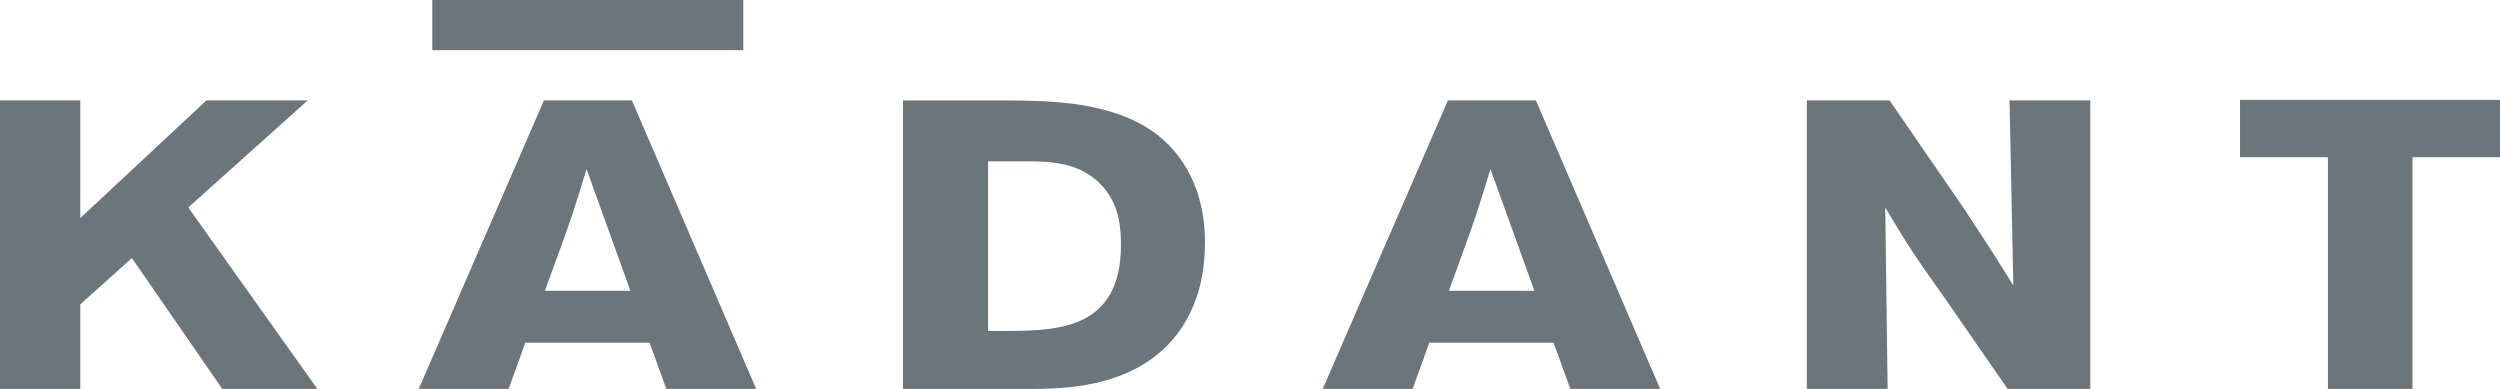
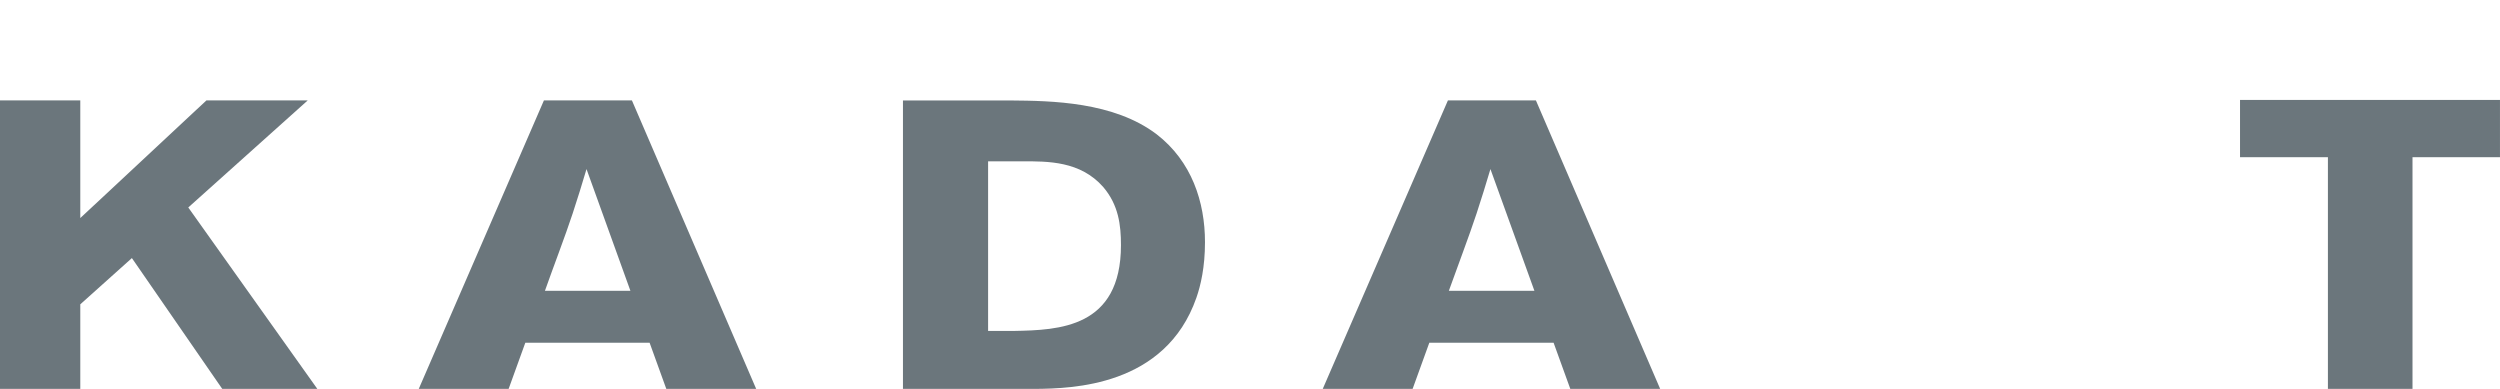
<svg xmlns="http://www.w3.org/2000/svg" width="225" height="35" viewBox="0 0 225 35" fill="none">
  <g clip-path="url(#clip0_3633_25533)">
-     <path d="M38.906 0H66.896V4.517H38.906V0Z" fill="#6B767C" />
+     <path d="M38.906 0H66.896V4.517V0Z" fill="#6B767C" />
    <path d="M0 35H7.226V27.389L11.87 23.227L20.002 35H28.56L16.945 18.672L27.698 9.034H18.581L7.226 19.625V9.034H0V35Z" fill="#6B767C" />
    <path fill-rule="evenodd" clip-rule="evenodd" d="M48.954 9.034L37.688 35H45.776L47.279 30.845H58.464L59.967 35H68.056L56.871 9.034H48.954ZM56.738 26.175H49.043C49.728 24.225 50.896 21.175 51.536 19.225C51.968 17.903 52.399 16.537 52.786 15.216L56.738 26.175Z" fill="#6B767C" />
    <path fill-rule="evenodd" clip-rule="evenodd" d="M81.266 35H93.224C96.409 34.962 104.878 34.816 107.675 26.798C108.062 25.692 108.449 24.041 108.449 21.798C108.449 18.157 107.244 14.517 104.104 12.09C100.234 9.149 94.639 9.072 90.94 9.041H81.266V35ZM91.981 14.517C94.302 14.517 97.227 14.479 99.295 16.836C100.672 18.456 100.887 20.254 100.887 22.058C100.887 29.523 95.298 29.708 91.251 29.784H88.929V14.517H91.981Z" fill="#6B767C" />
    <path fill-rule="evenodd" clip-rule="evenodd" d="M130.314 9.034L119.047 35H127.135L128.639 30.845H139.823L141.327 35H149.415L138.231 9.034H130.314ZM138.098 26.175H130.396C131.088 24.225 132.249 21.175 132.889 19.225C133.321 17.903 133.752 16.537 134.139 15.216L138.098 26.175Z" fill="#6B767C" />
-     <path d="M162.617 35H169.887L169.672 18.672C171.733 22.128 172.254 22.935 175.007 26.798L180.685 35H188.126V9.034H180.856L181.199 25.692C179.778 23.412 179.048 22.236 176.637 18.596L170.059 9.034H162.617V35Z" fill="#6B767C" />
    <path d="M201.602 14.149H209.512V35H217.125V14.149H224.998V8.996H201.602V14.149Z" fill="#6B767C" />
  </g>
  <defs>
    <clipPath id="clip0_3633_25533">
      <rect width="225" height="35" fill="white" />
    </clipPath>
  </defs>
</svg>